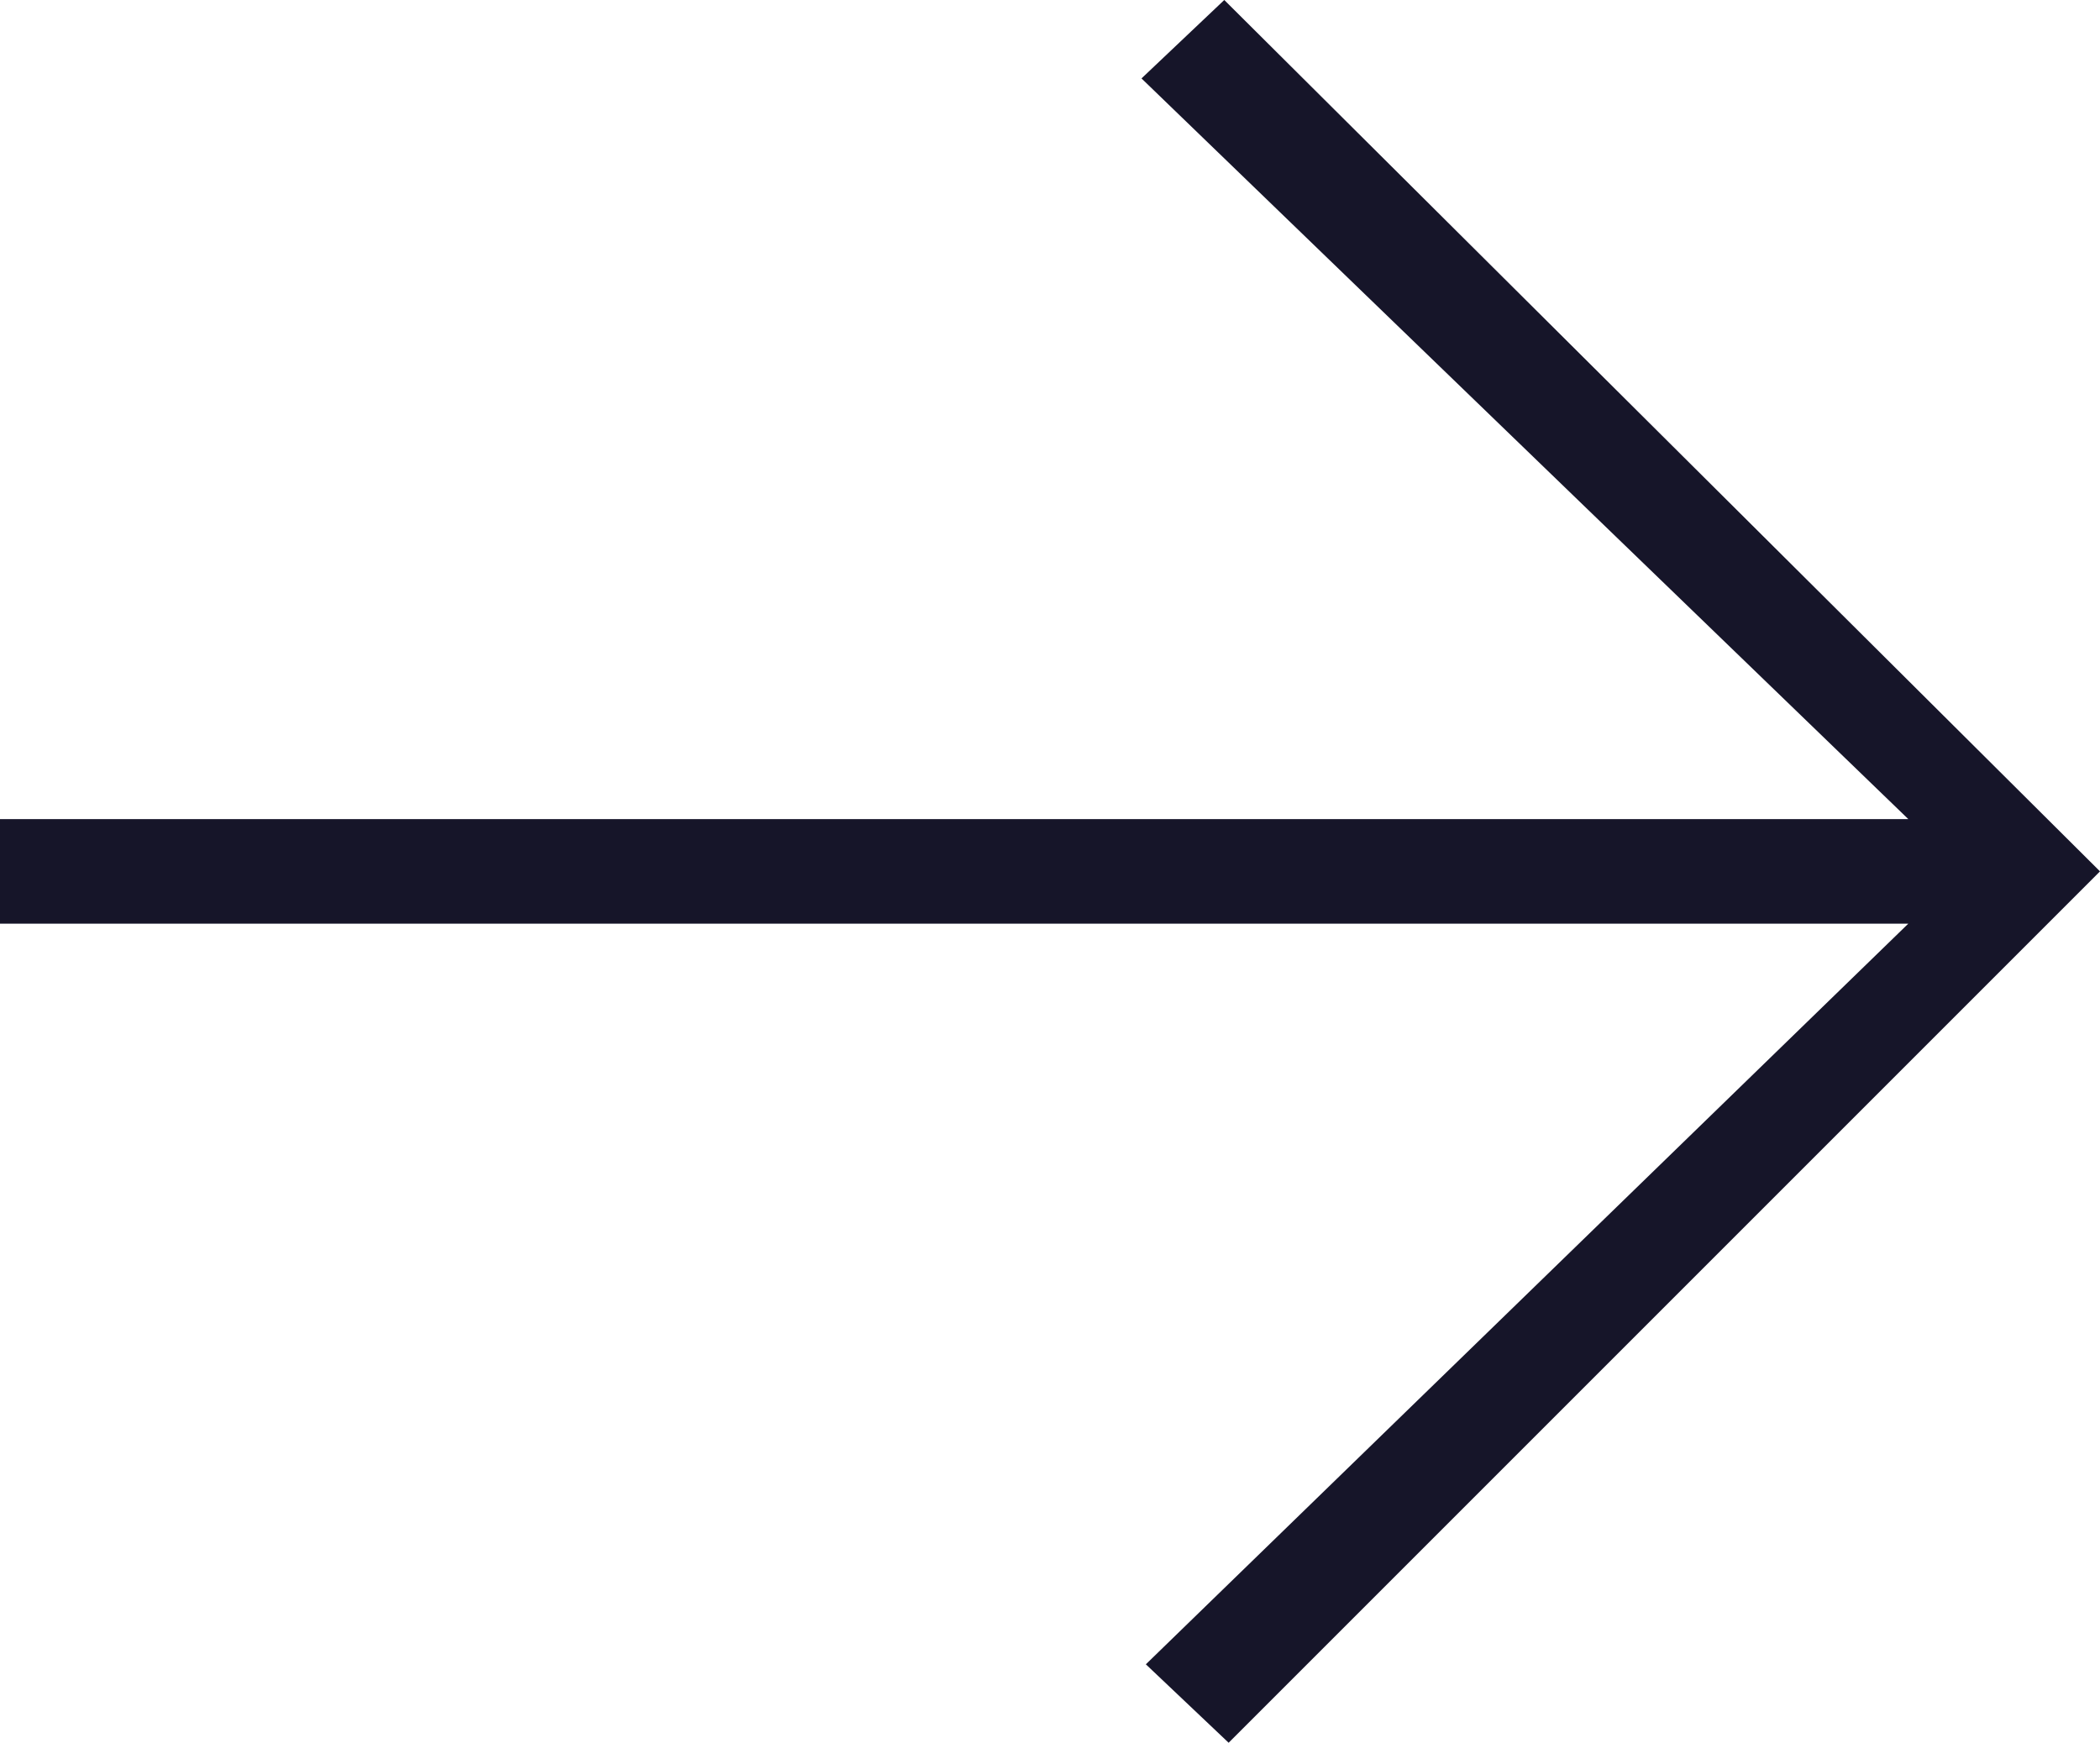
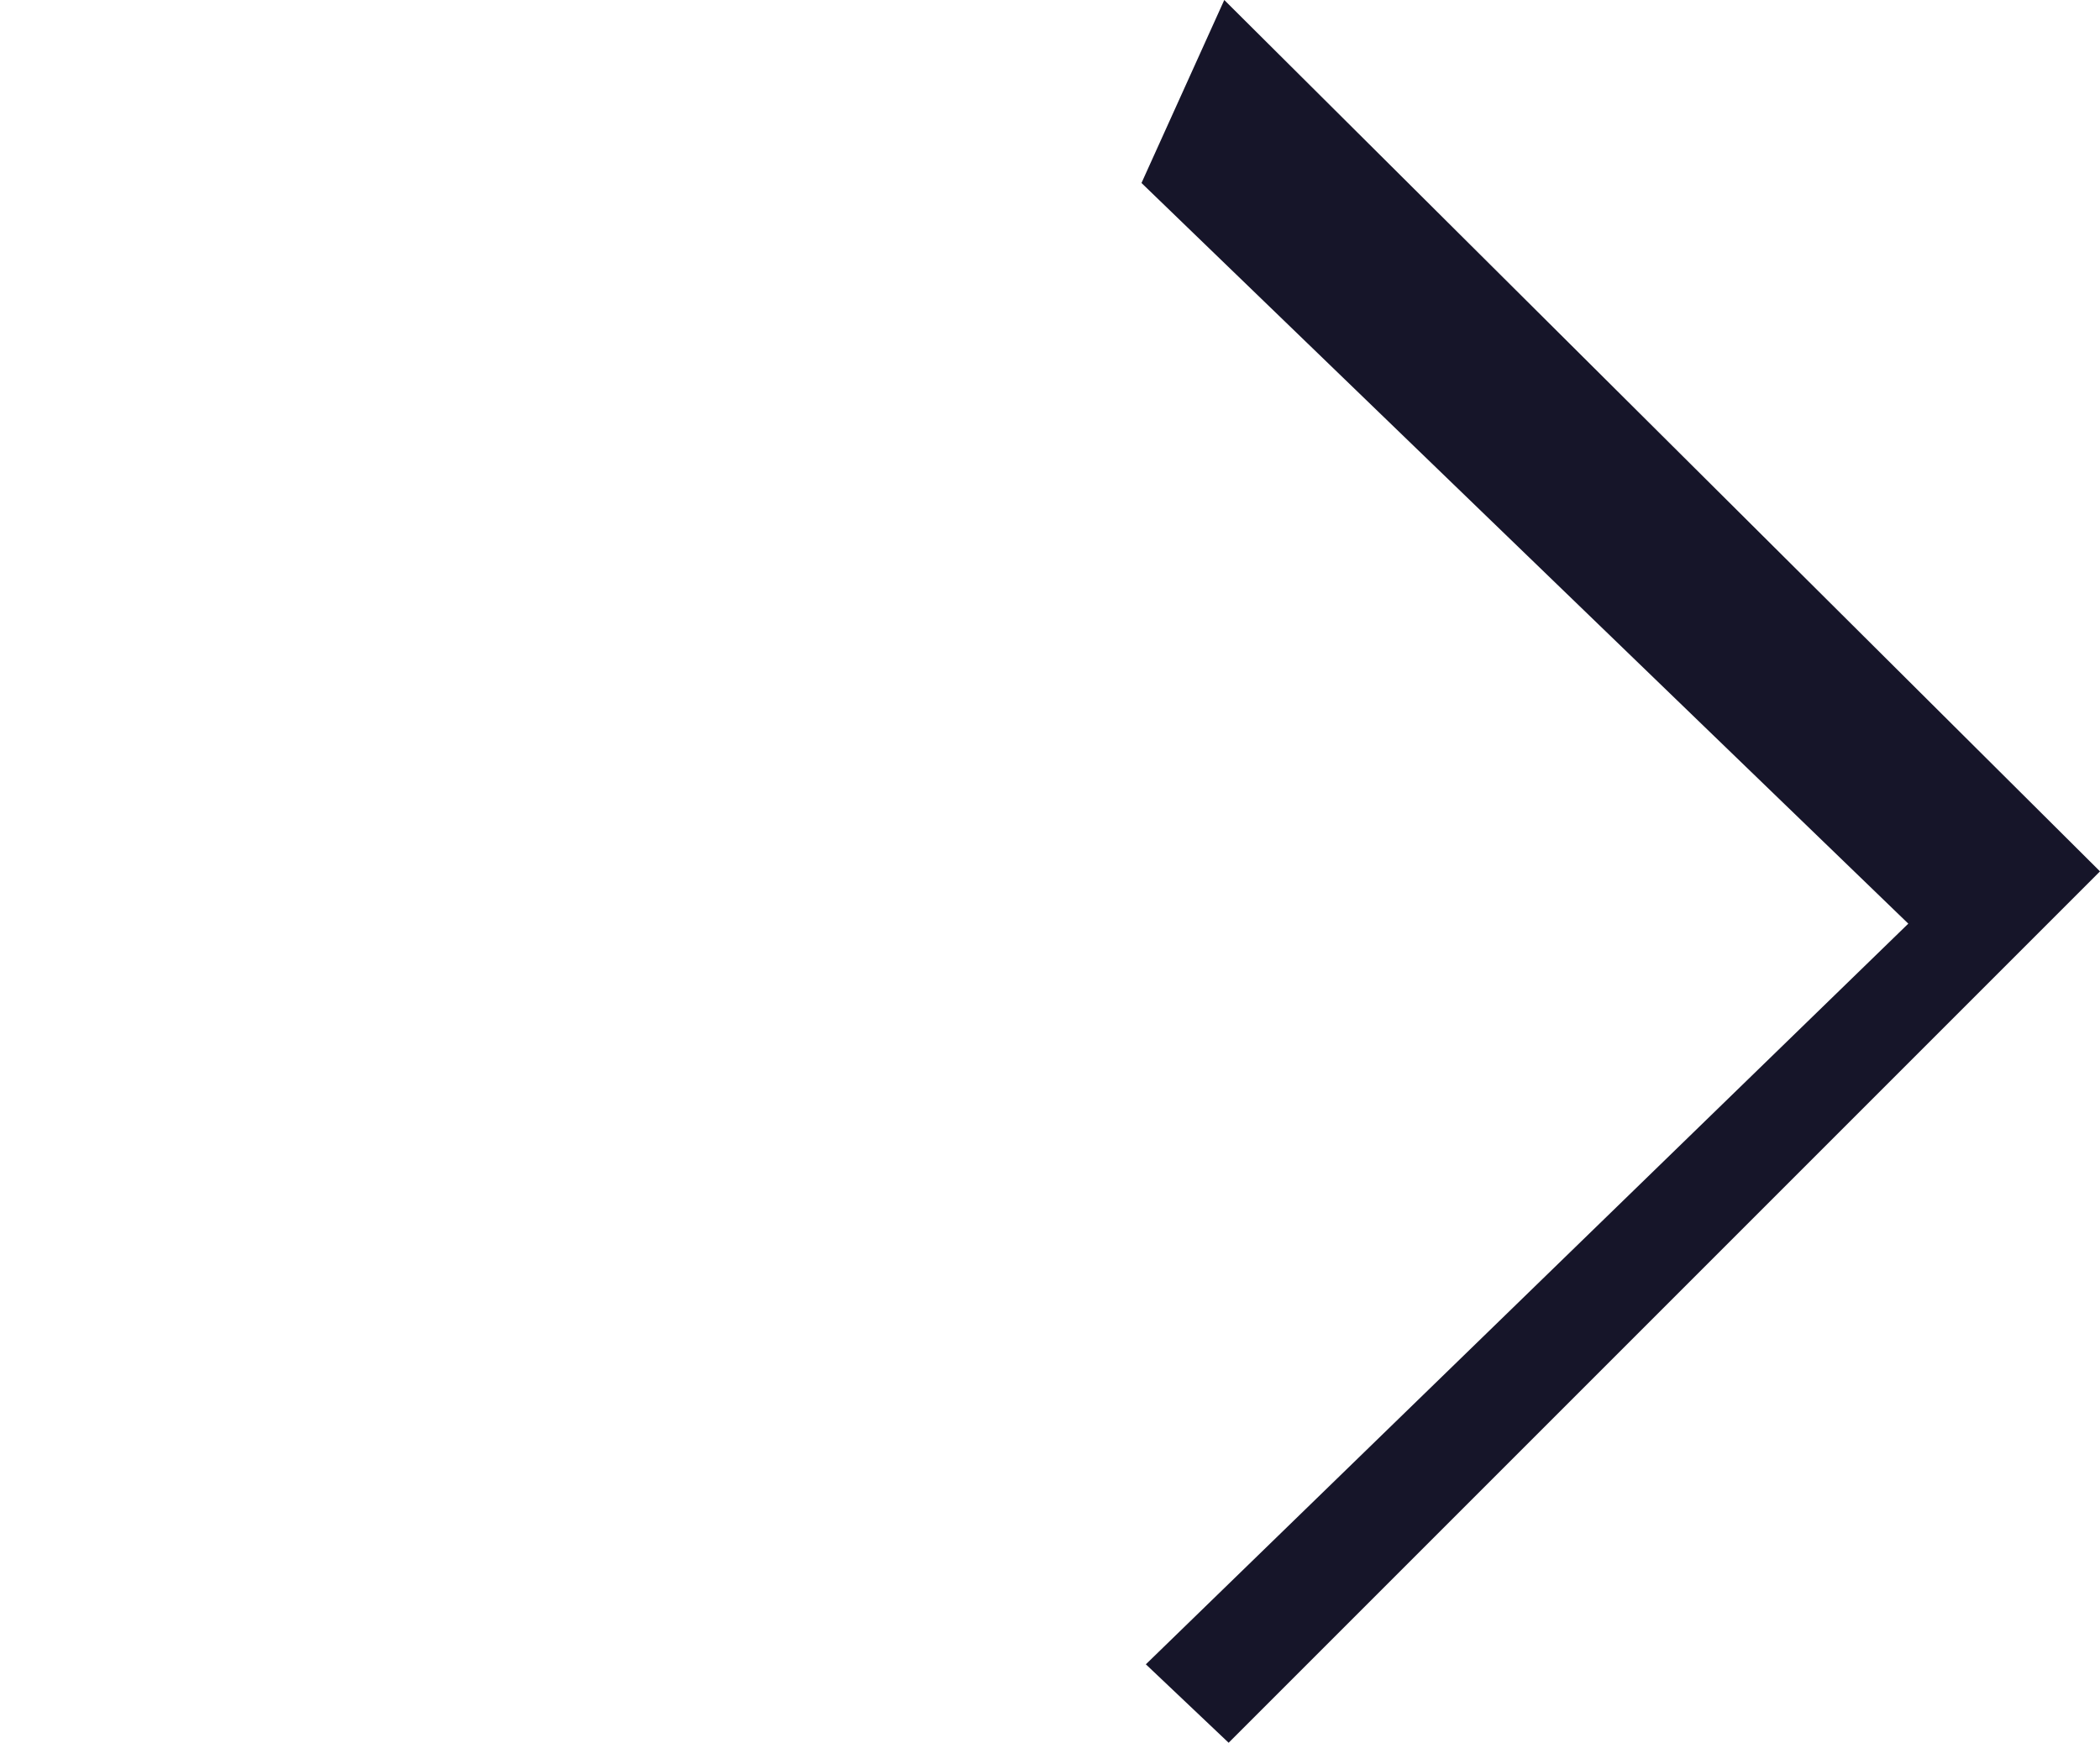
<svg xmlns="http://www.w3.org/2000/svg" version="1.1" id="Layer_1" x="0px" y="0px" viewBox="0 0 48.2 40" style="enable-background:new 0 0 48.2 40;" xml:space="preserve">
  <style type="text/css">
	.st0{enable-background:new    ;}
	.st1{fill:#161529;}
</style>
  <g id="Komponente_11_2" transform="translate(1)">
    <g class="st0">
-       <path class="st1" d="M25.3,38.2l17.5-17H-1v-2.4h43.8l-17.6-17L27.1,0l20.1,20l-20,20L25.3,38.2z" />
+       <path class="st1" d="M25.3,38.2l17.5-17H-1h43.8l-17.6-17L27.1,0l20.1,20l-20,20L25.3,38.2z" />
    </g>
  </g>
</svg>